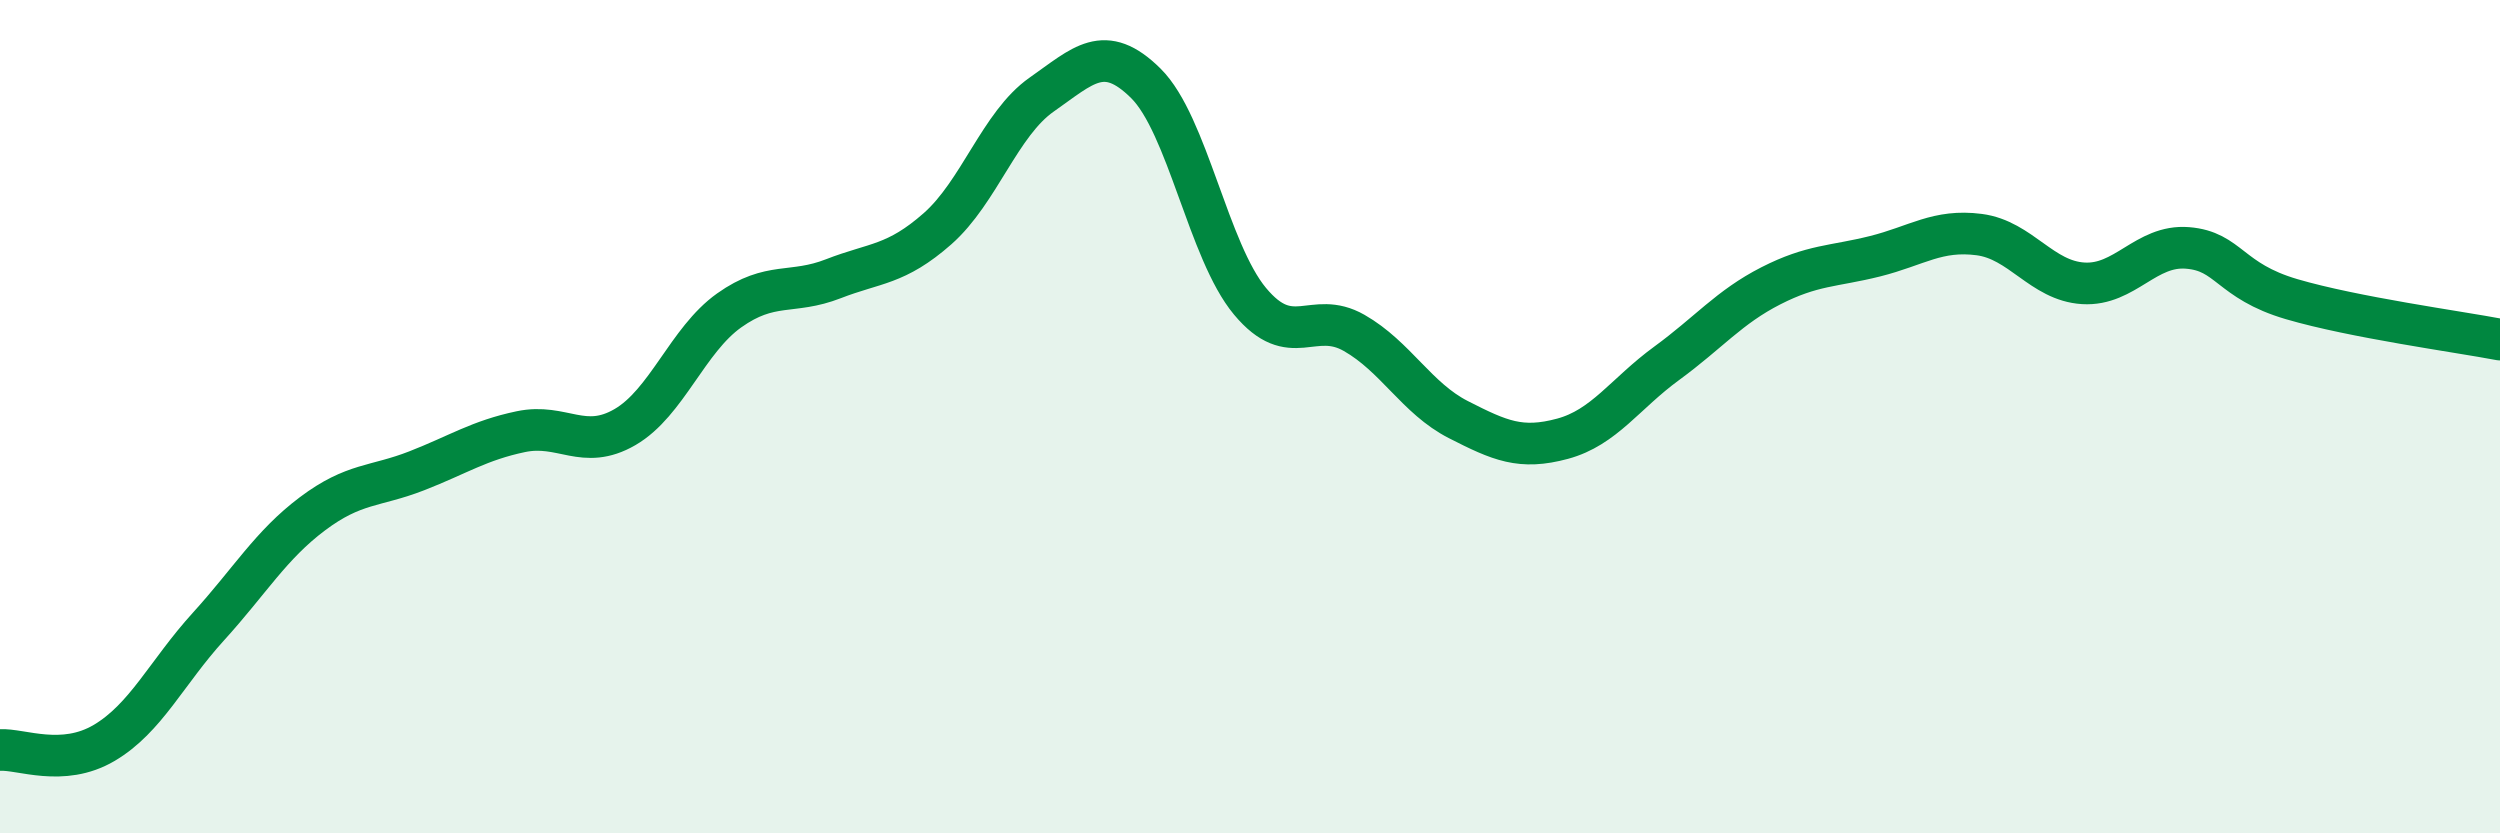
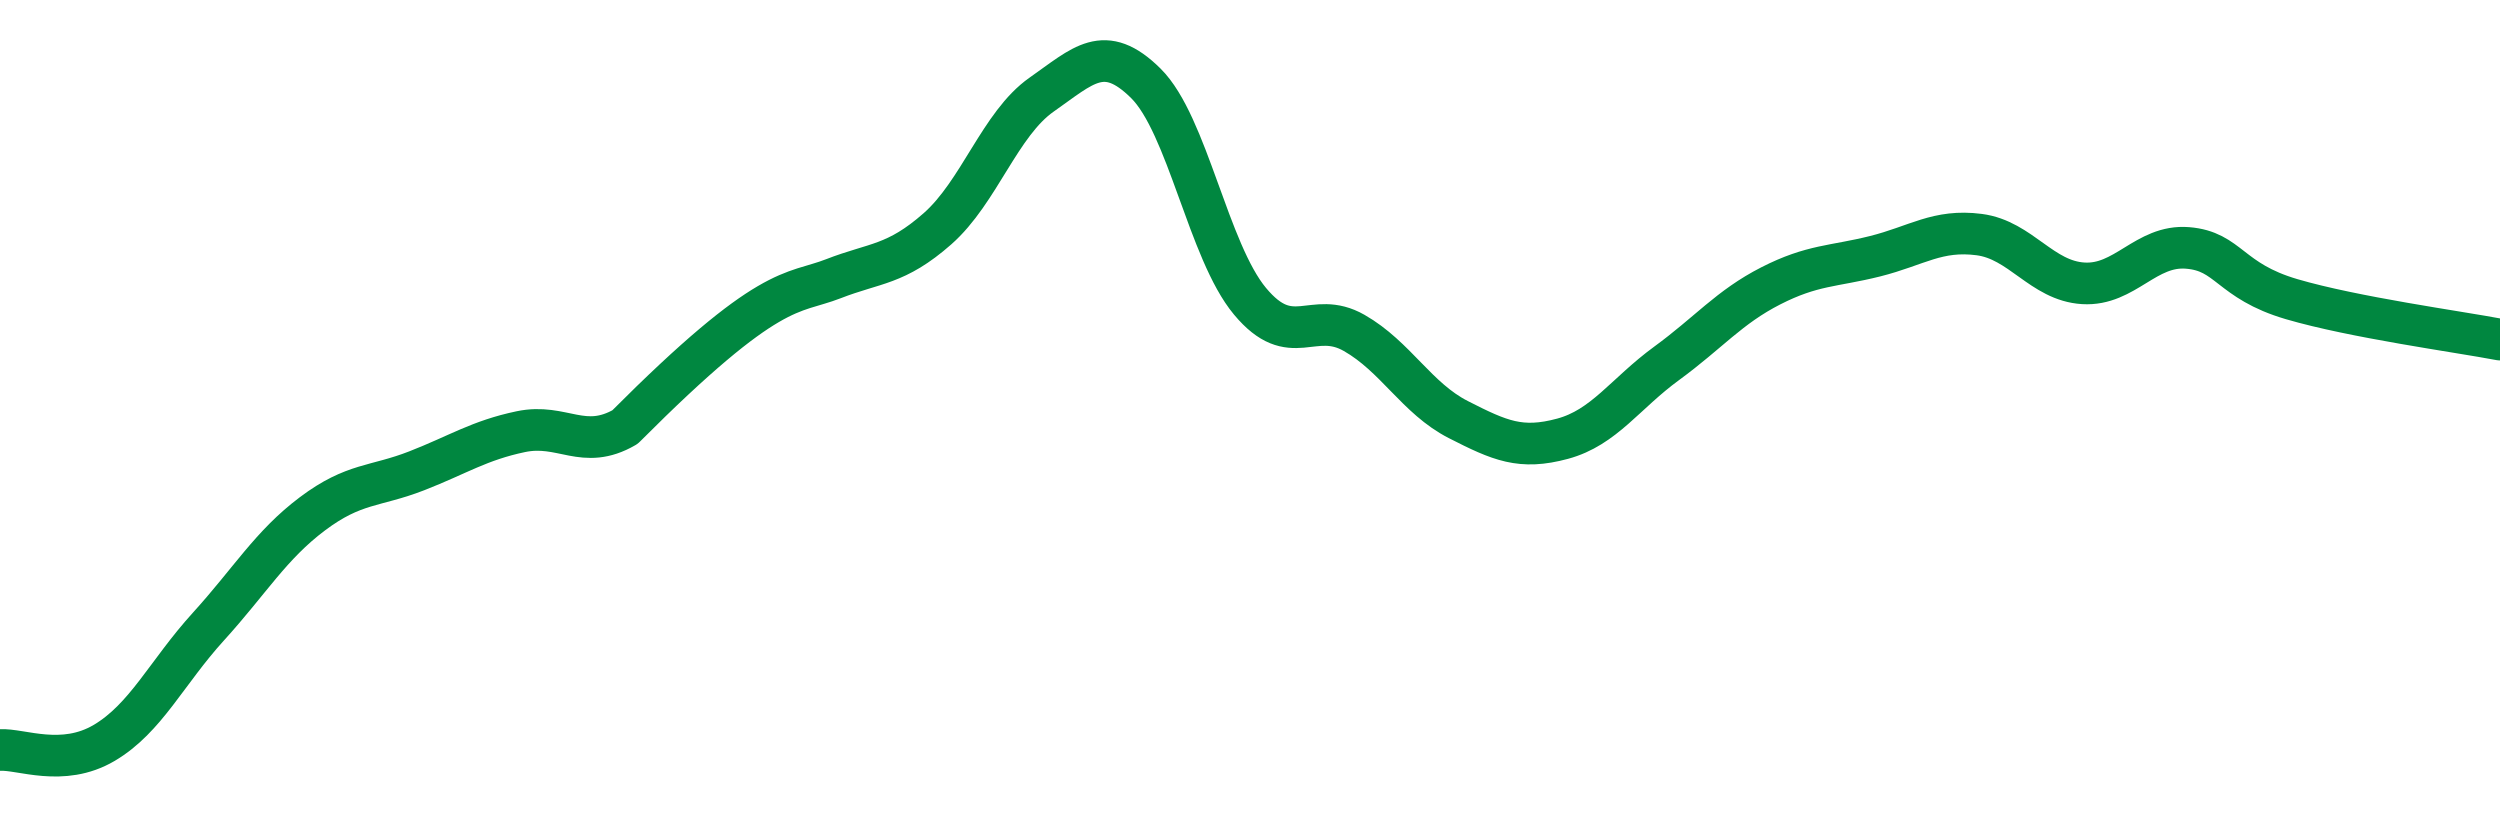
<svg xmlns="http://www.w3.org/2000/svg" width="60" height="20" viewBox="0 0 60 20">
-   <path d="M 0,18 C 0.5,17.97 1.5,18.42 2.5,17.83 C 3.5,17.24 4,16.14 5,15.04 C 6,13.94 6.5,13.08 7.5,12.33 C 8.5,11.58 9,11.69 10,11.3 C 11,10.91 11.5,10.57 12.5,10.36 C 13.5,10.15 14,10.83 15,10.25 C 16,9.67 16.5,8.16 17.5,7.45 C 18.5,6.74 19,7.08 20,6.69 C 21,6.3 21.5,6.37 22.5,5.49 C 23.5,4.61 24,2.97 25,2.27 C 26,1.57 26.5,1.01 27.5,2 C 28.5,2.99 29,6.03 30,7.23 C 31,8.43 31.5,7.42 32.5,7.99 C 33.5,8.56 34,9.56 35,10.07 C 36,10.58 36.5,10.8 37.5,10.53 C 38.5,10.26 39,9.45 40,8.72 C 41,7.99 41.5,7.37 42.5,6.86 C 43.5,6.35 44,6.4 45,6.15 C 46,5.9 46.5,5.5 47.5,5.63 C 48.5,5.76 49,6.74 50,6.8 C 51,6.86 51.5,5.87 52.5,5.95 C 53.5,6.03 53.5,6.74 55,7.18 C 56.5,7.62 59,7.96 60,8.15L60 20L0 20Z" fill="#008740" opacity="0.1" stroke-linecap="round" stroke-linejoin="round" />
-   <path d="M 0,18 C 0.5,17.97 1.5,18.42 2.5,17.83 C 3.5,17.24 4,16.14 5,15.04 C 6,13.94 6.5,13.08 7.5,12.33 C 8.5,11.58 9,11.69 10,11.3 C 11,10.91 11.5,10.57 12.5,10.36 C 13.5,10.15 14,10.83 15,10.25 C 16,9.67 16.5,8.16 17.5,7.45 C 18.5,6.74 19,7.08 20,6.69 C 21,6.3 21.5,6.37 22.5,5.49 C 23.5,4.61 24,2.97 25,2.27 C 26,1.57 26.5,1.01 27.5,2 C 28.5,2.99 29,6.03 30,7.23 C 31,8.43 31.5,7.42 32.5,7.99 C 33.5,8.56 34,9.56 35,10.07 C 36,10.58 36.5,10.8 37.5,10.53 C 38.5,10.26 39,9.45 40,8.72 C 41,7.99 41.5,7.37 42.5,6.86 C 43.5,6.35 44,6.4 45,6.15 C 46,5.9 46.5,5.5 47.5,5.63 C 48.5,5.76 49,6.74 50,6.8 C 51,6.86 51.5,5.87 52.5,5.95 C 53.5,6.03 53.5,6.74 55,7.18 C 56.5,7.62 59,7.96 60,8.15" stroke="#008740" stroke-width="1" fill="none" stroke-linecap="round" stroke-linejoin="round" />
+   <path d="M 0,18 C 0.5,17.97 1.5,18.42 2.5,17.83 C 3.5,17.24 4,16.14 5,15.04 C 6,13.94 6.5,13.08 7.5,12.33 C 8.5,11.58 9,11.69 10,11.3 C 11,10.91 11.5,10.57 12.5,10.36 C 13.5,10.15 14,10.83 15,10.25 C 18.5,6.74 19,7.08 20,6.69 C 21,6.3 21.5,6.37 22.5,5.49 C 23.5,4.61 24,2.97 25,2.27 C 26,1.57 26.5,1.01 27.5,2 C 28.5,2.99 29,6.03 30,7.23 C 31,8.43 31.5,7.42 32.5,7.99 C 33.5,8.56 34,9.56 35,10.07 C 36,10.58 36.5,10.8 37.5,10.53 C 38.5,10.26 39,9.45 40,8.72 C 41,7.99 41.5,7.37 42.5,6.86 C 43.5,6.35 44,6.4 45,6.15 C 46,5.9 46.5,5.5 47.5,5.63 C 48.5,5.76 49,6.74 50,6.8 C 51,6.86 51.5,5.87 52.5,5.95 C 53.5,6.03 53.5,6.74 55,7.18 C 56.5,7.62 59,7.96 60,8.15" stroke="#008740" stroke-width="1" fill="none" stroke-linecap="round" stroke-linejoin="round" />
</svg>